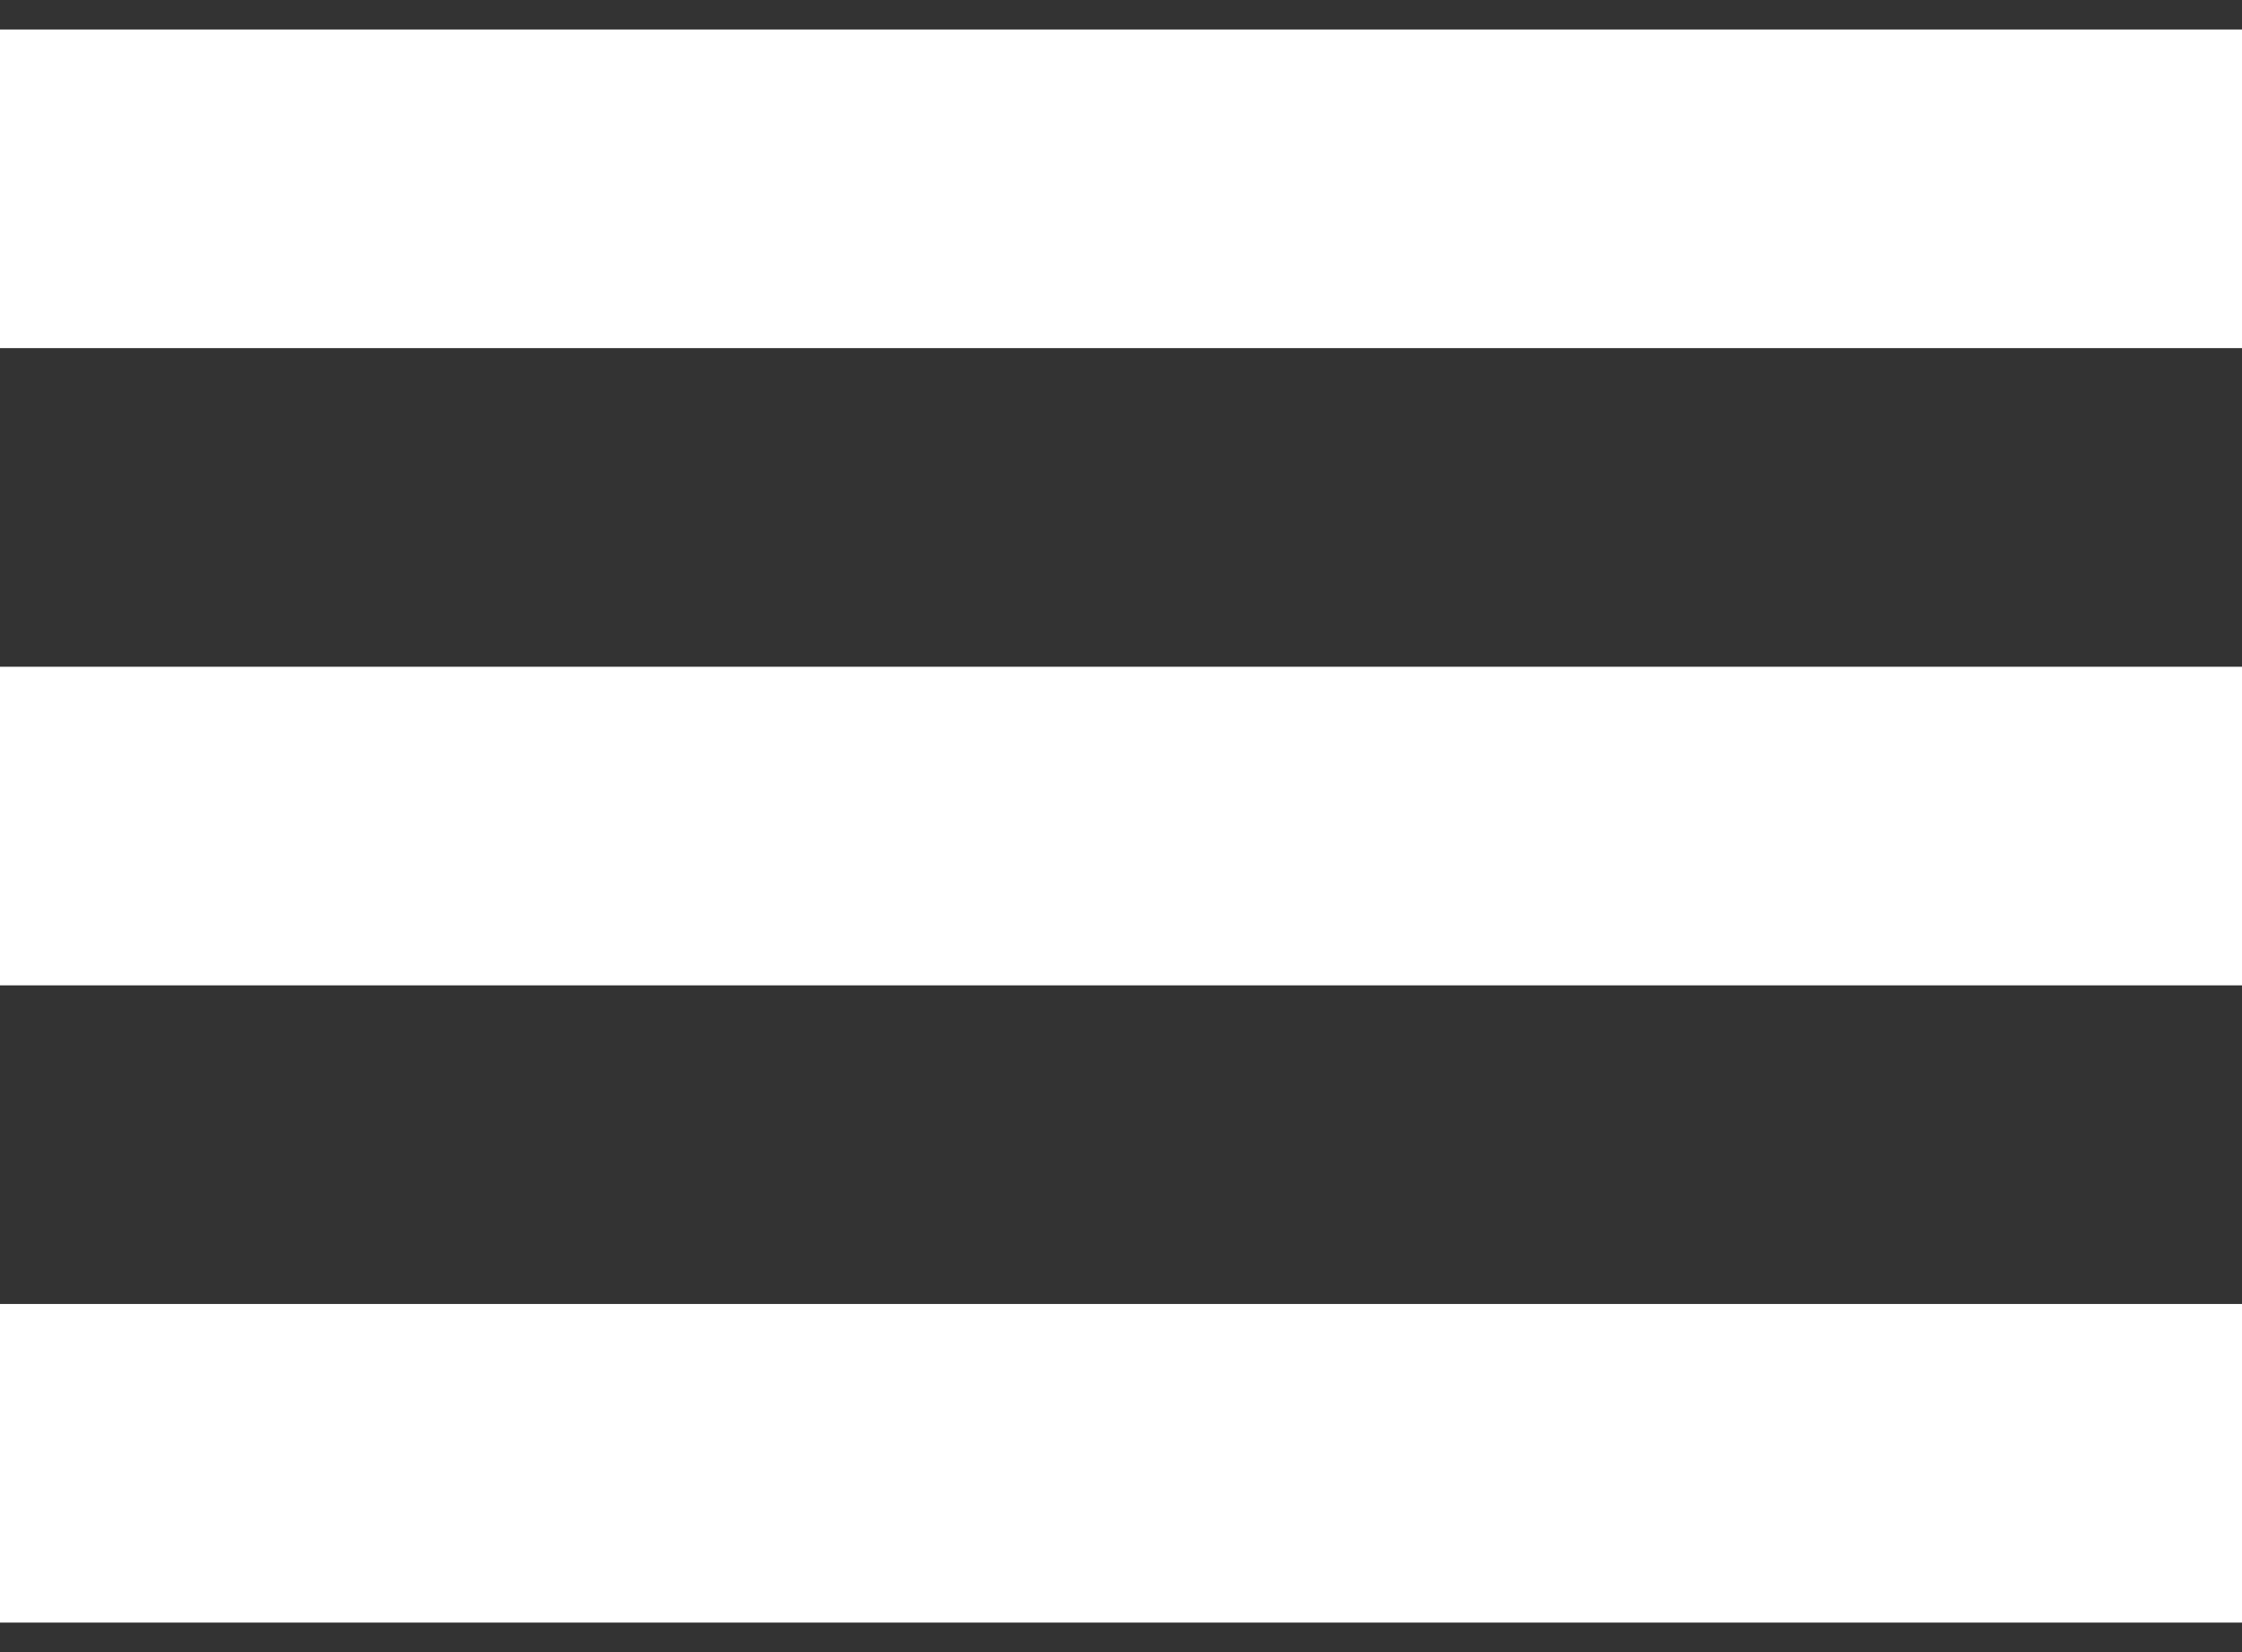
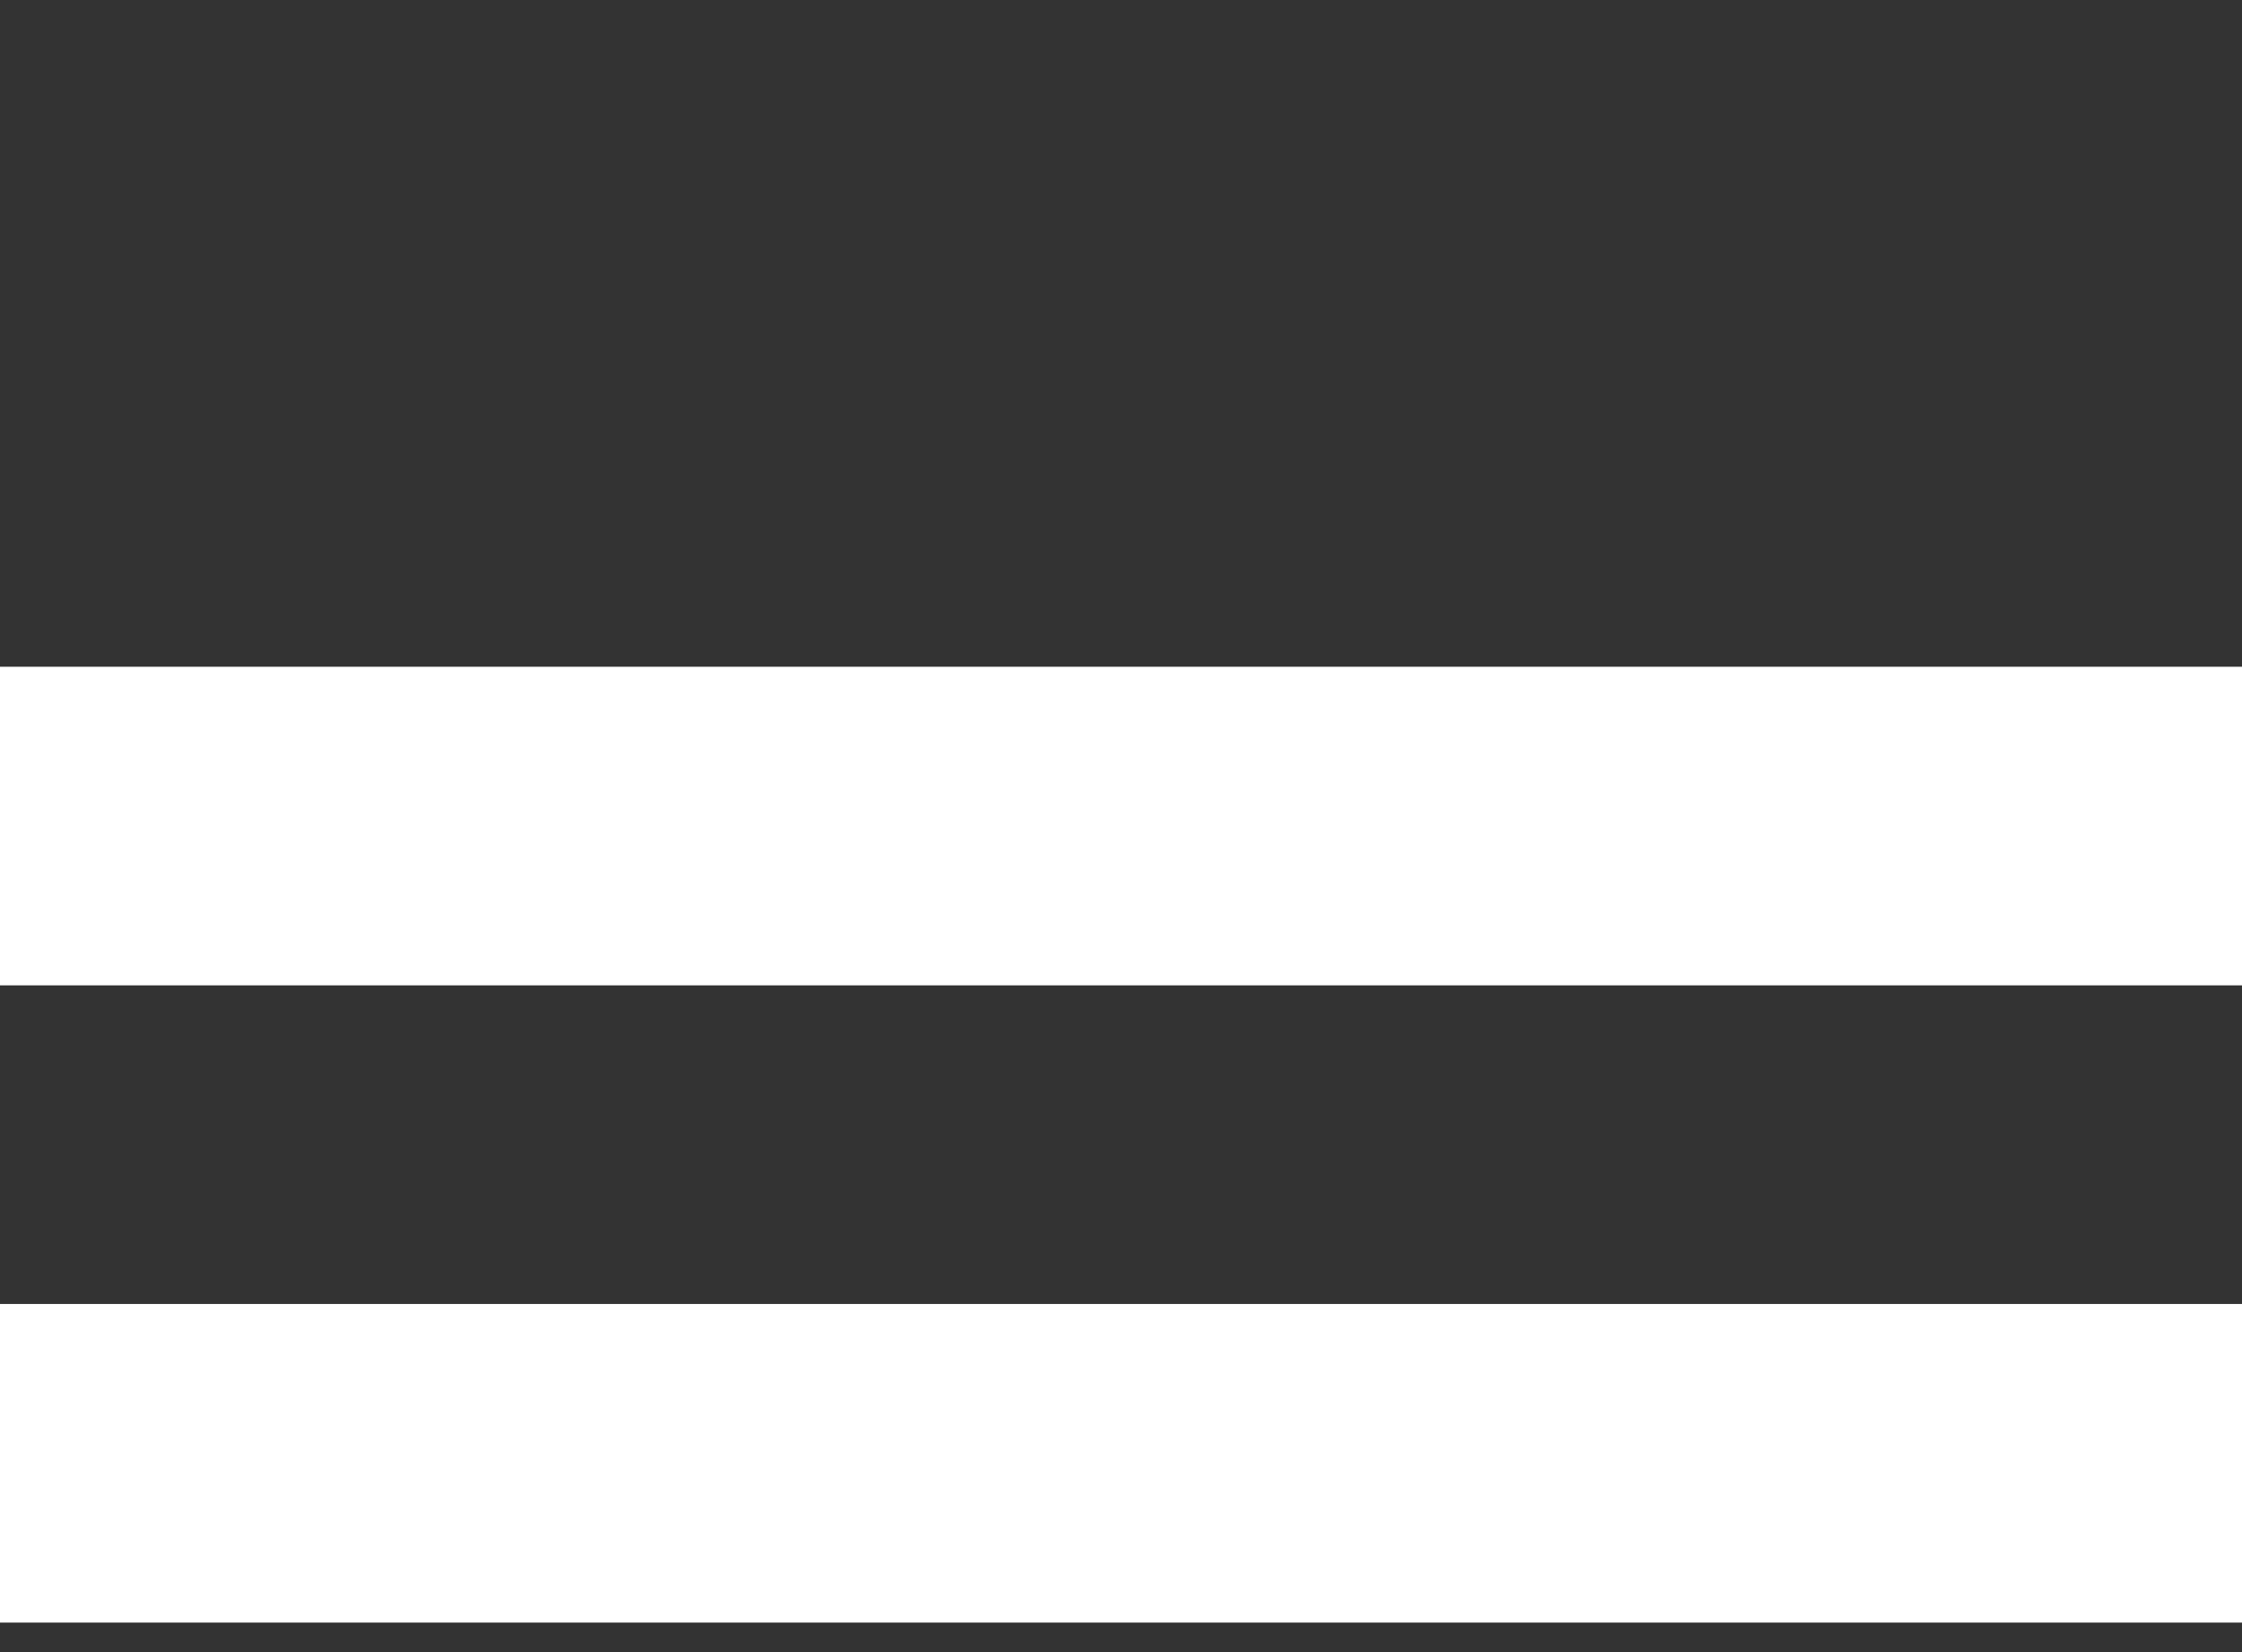
<svg xmlns="http://www.w3.org/2000/svg" width="38" height="28" viewBox="0 0 38 28" fill="none">
  <rect x="0" y="0" width="38" height="28" fill="#333333" stroke="none" />
  <path d="M38 11.3H0V16.7H38V11.3Z" fill="white" />
-   <path d="M38 0.5H0V5.9H38V0.5Z" fill="white" />
  <path d="M38 22.1H0V27.5H38V22.1Z" fill="white" />
</svg>